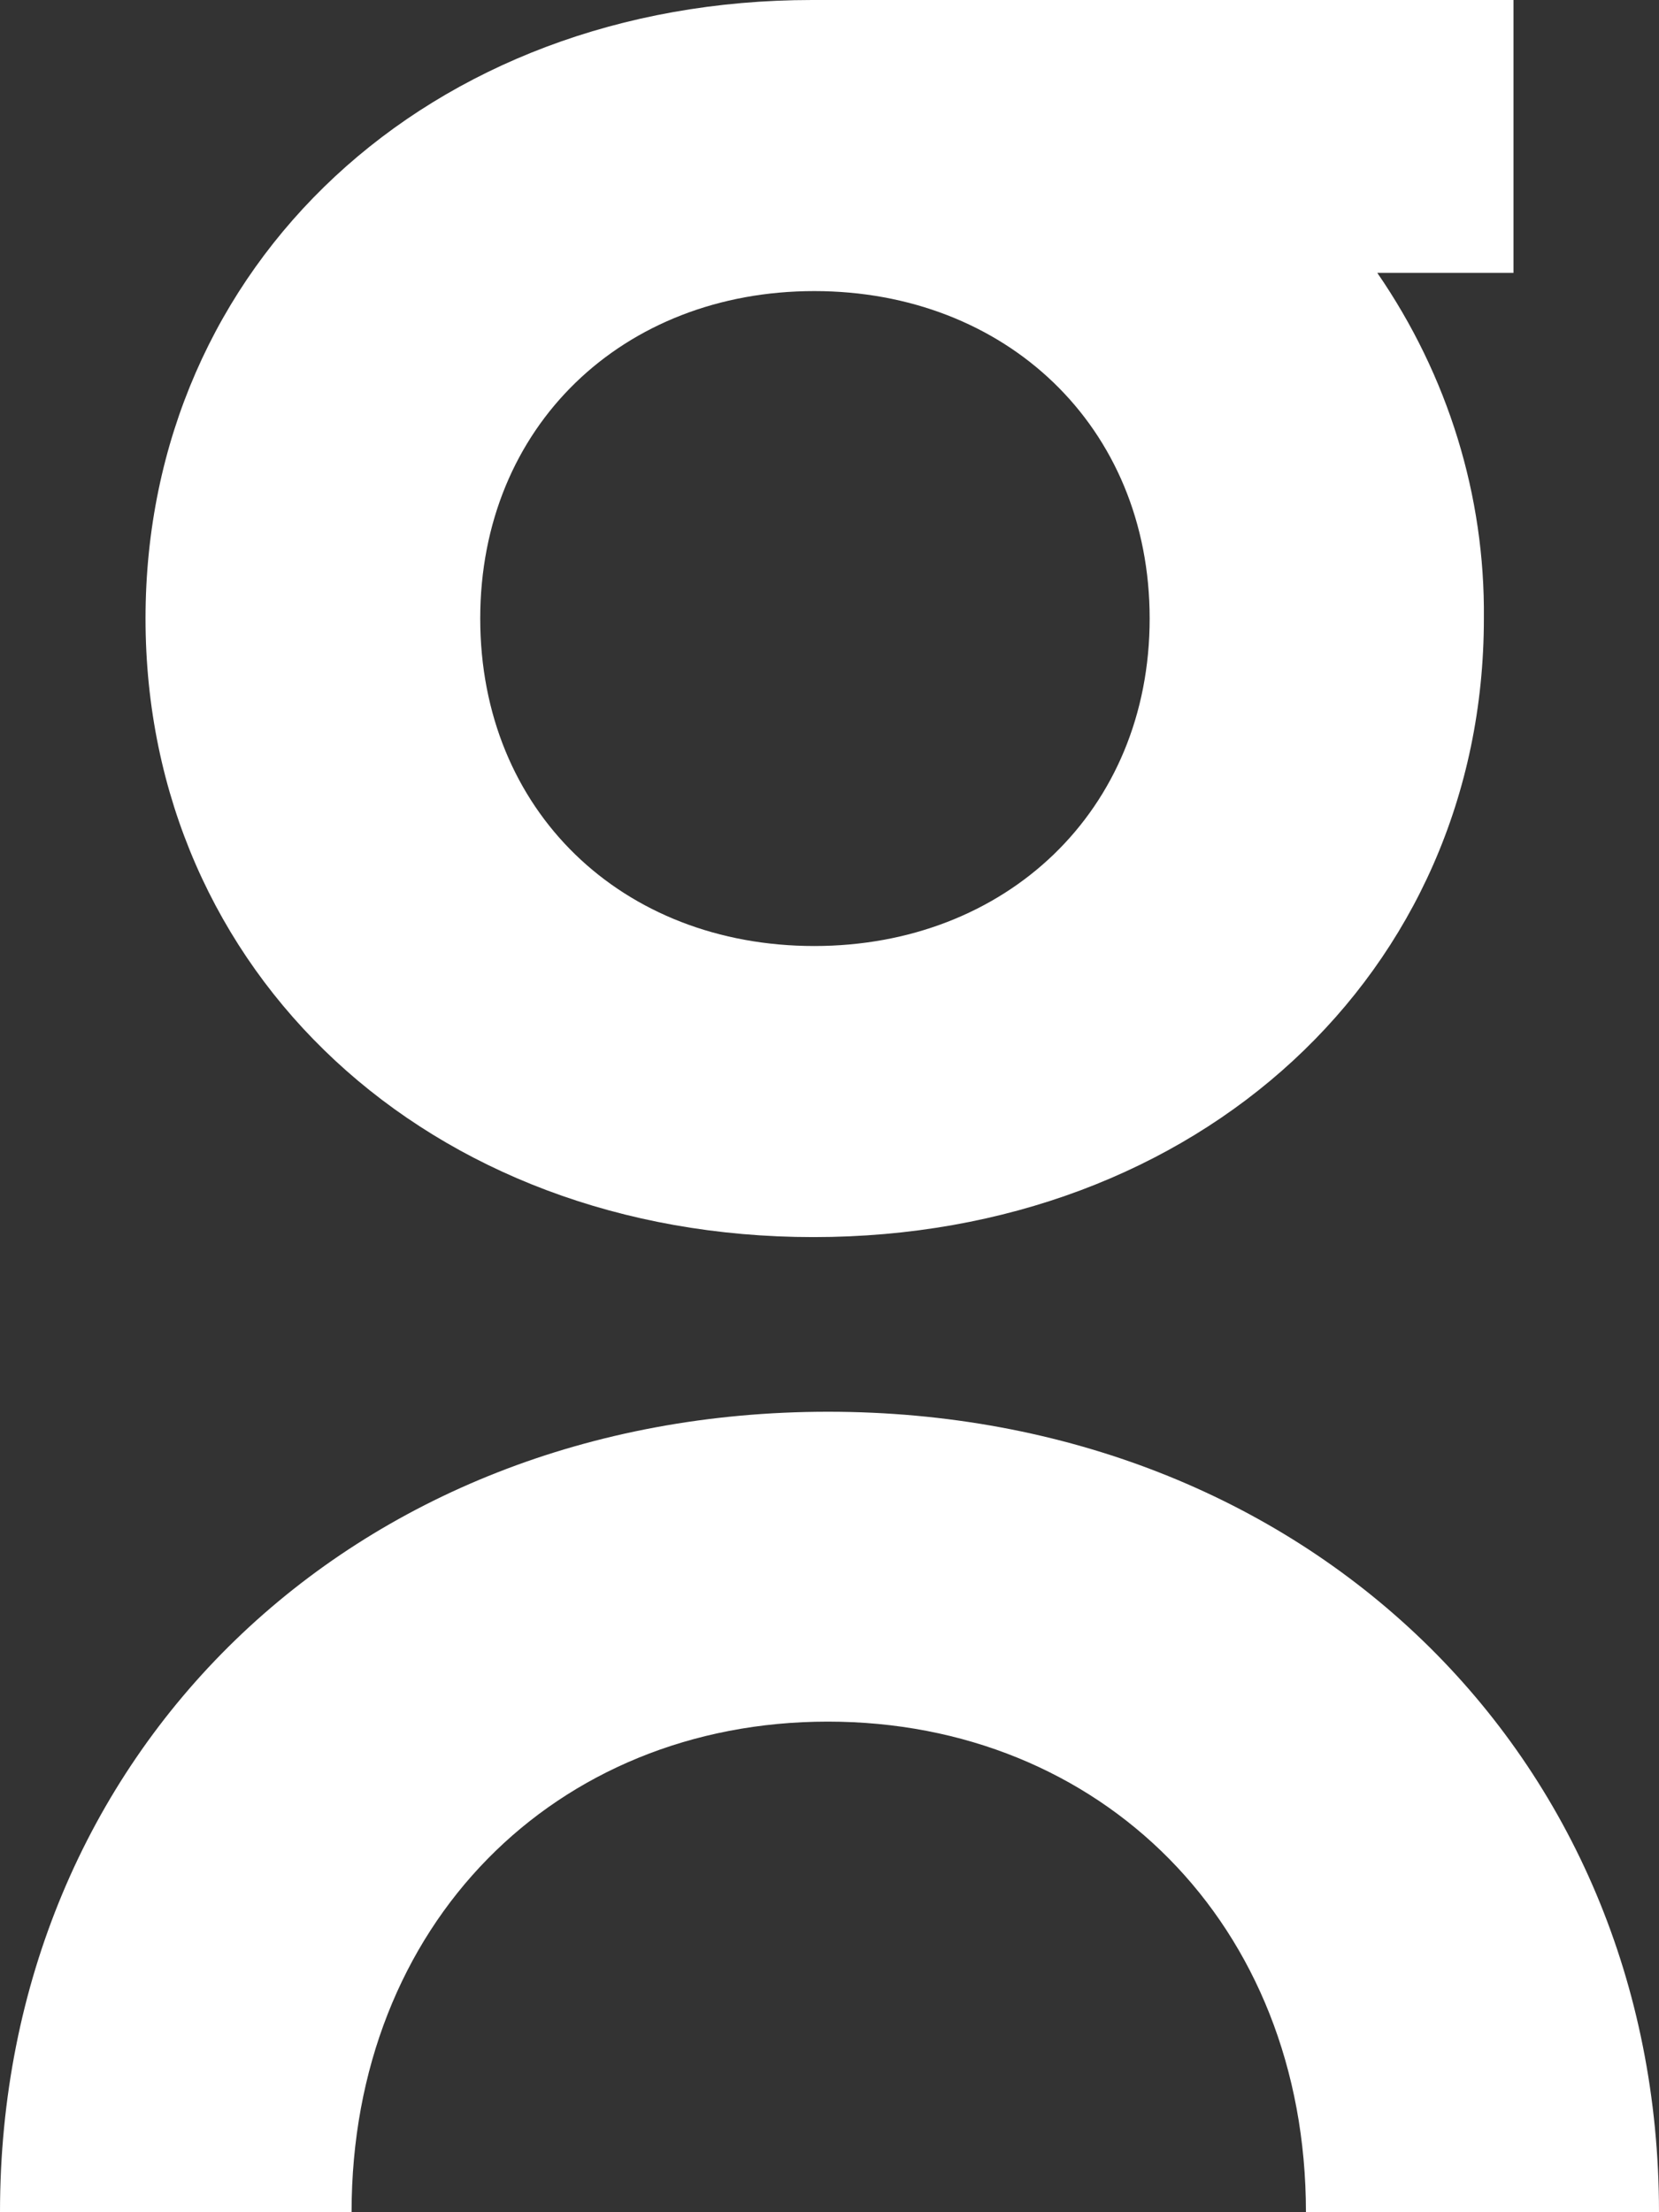
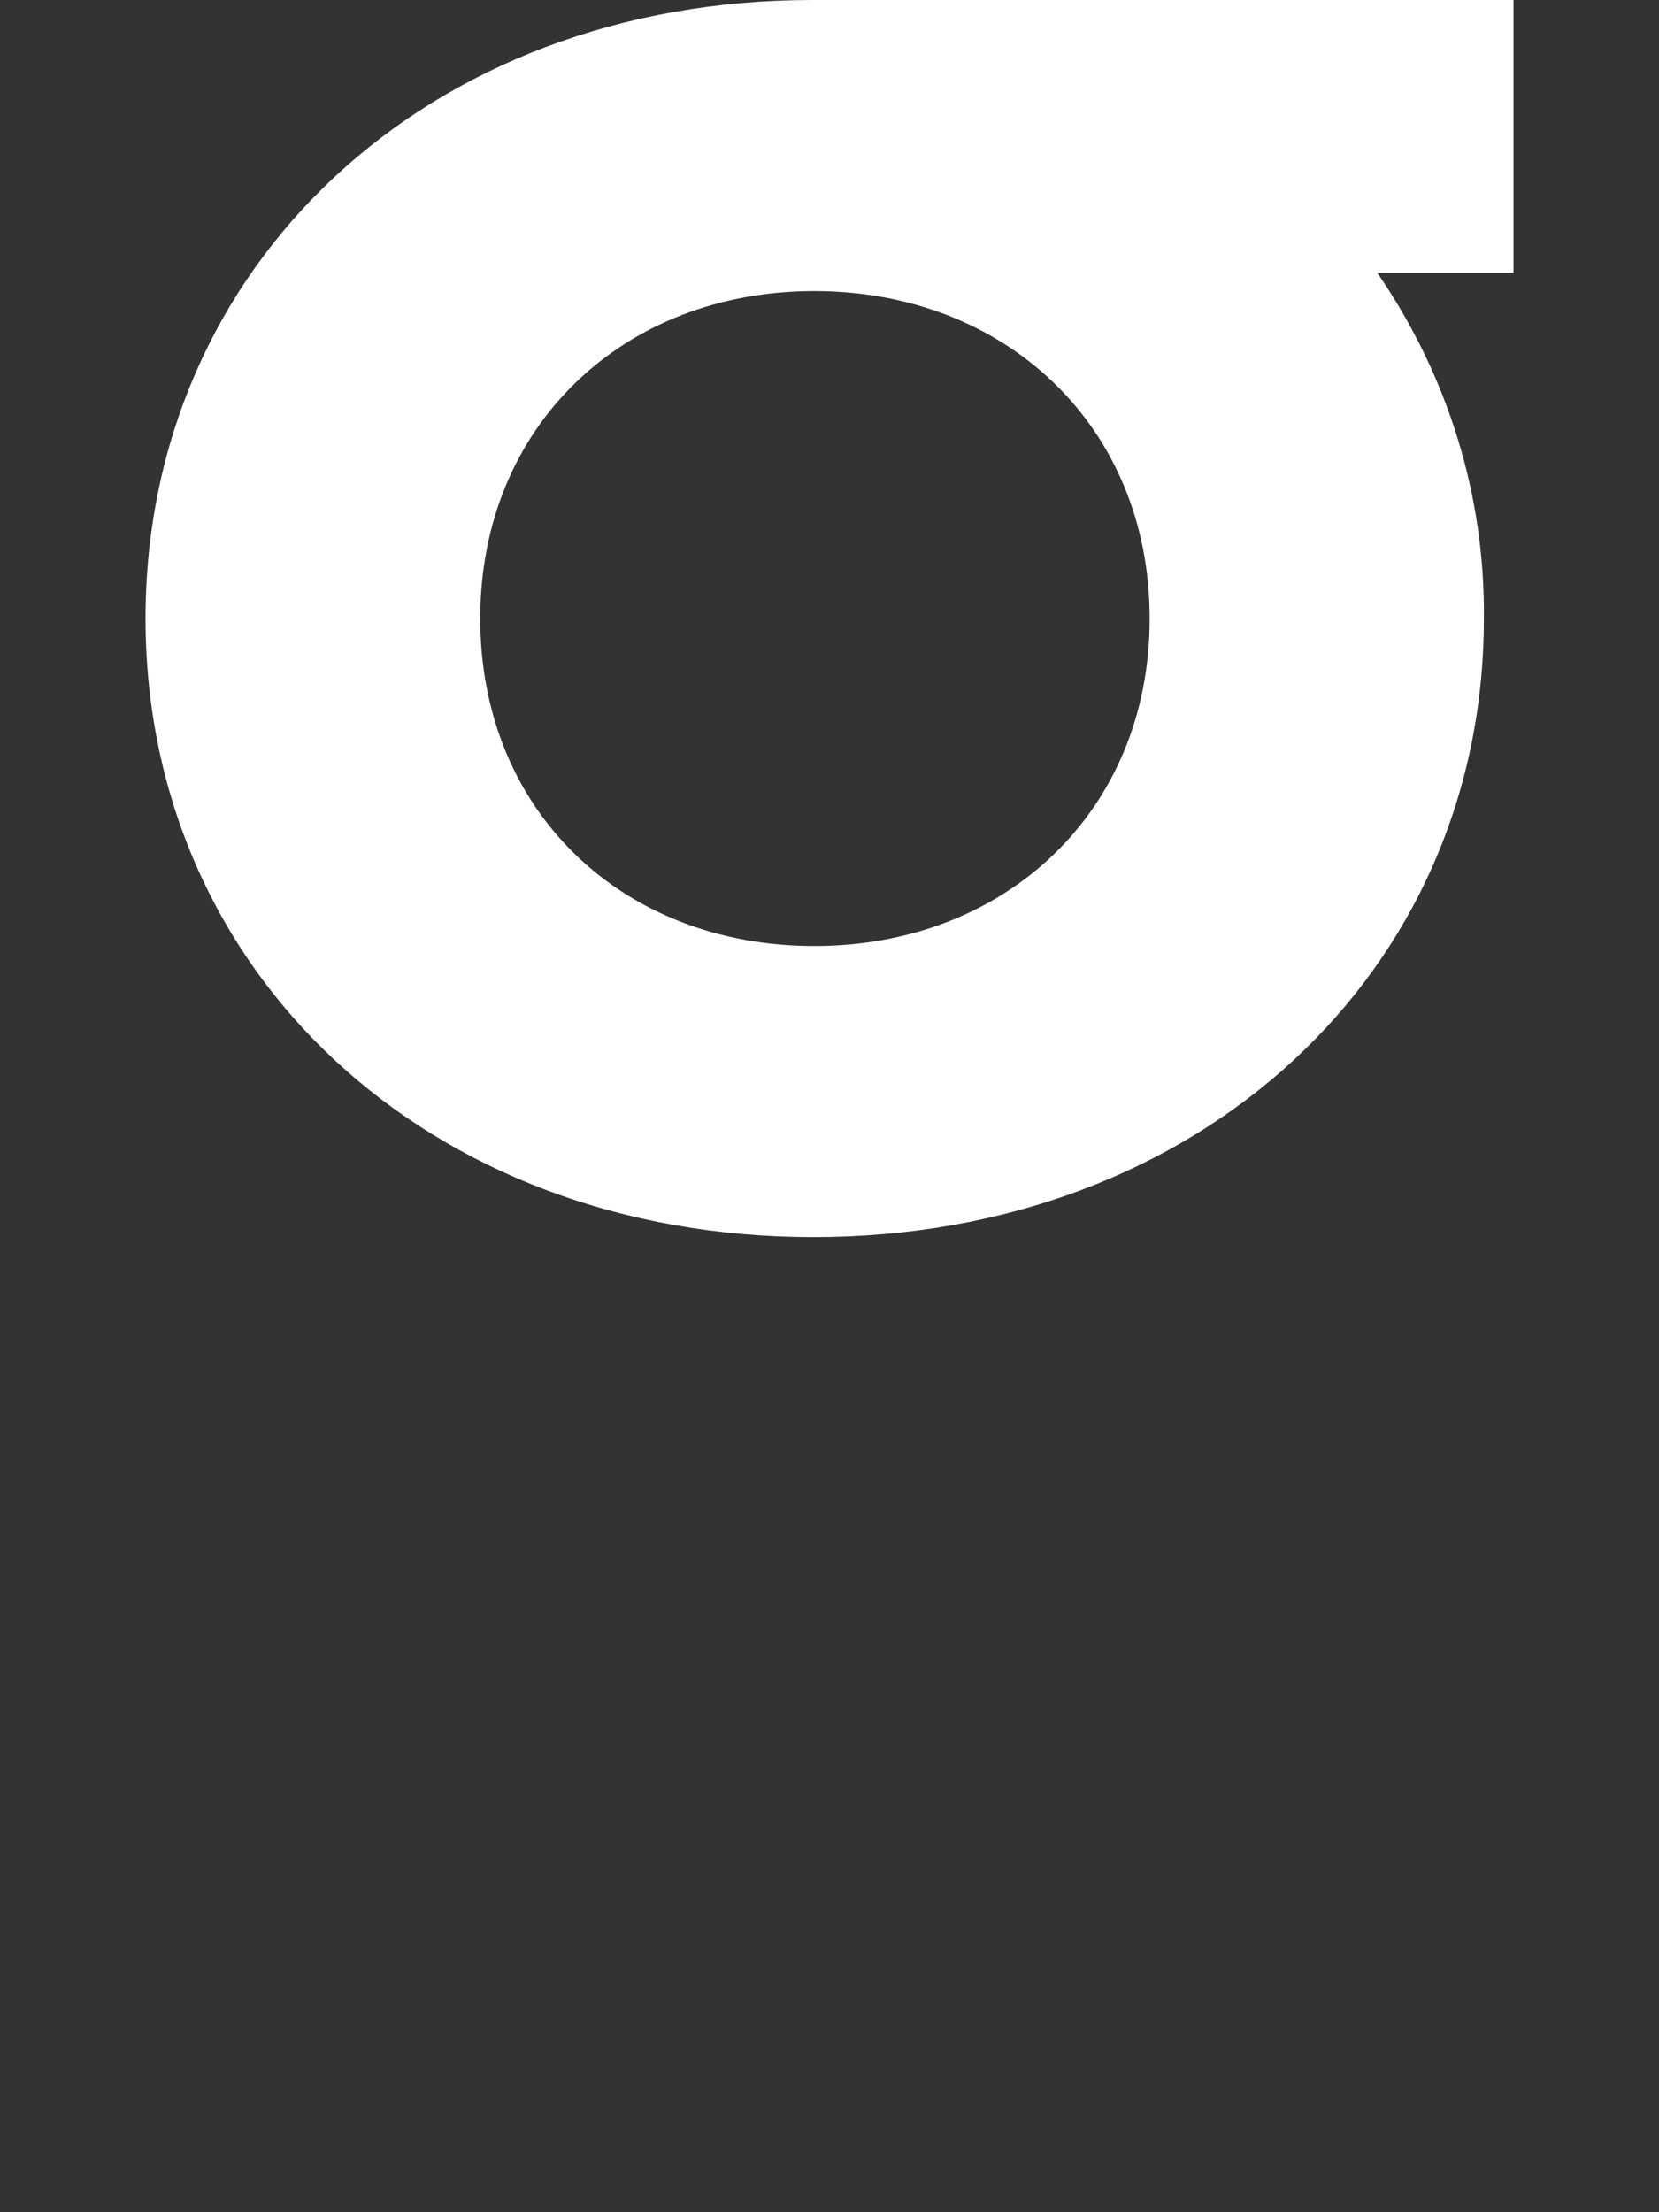
<svg xmlns="http://www.w3.org/2000/svg" width="114px" height="152px" viewBox="0 0 114 152" version="1.1">
  <rect x="0" y="0" width="114" height="152" fill="#333333" stroke="none" />
  <title>tin tin</title>
  <desc>Created with Sketch.</desc>
  <g id="Page-1" stroke="none" stroke-width="1" fill="none" fill-rule="evenodd">
    <g id="IngenioRX_Homepage" transform="translate(-1342, -7333)" fill="#FFFFFF">
      <g id="Footer" transform="translate(0, 7096)">
        <g id="tin-tin" transform="translate(1342, 237)">
-           <path d="M89.739,152 C89.739,132.177 75.604,118.291 56.885,118.291 C38.166,118.291 24.159,132.215 24.159,152 L0,152 C0,120.506 24.146,97 56.898,97 C89.65,97 114,120.506 114,152 L89.739,152 Z" id="Path" />
          <path d="M104,0 L55.808,0 C29.438,0 10,18.186 10,42.5 C10,66.814 29.438,85 55.899,85 C82.36,85 101.966,66.838 101.966,42.5 C102.052,34.071 99.504,25.806 94.644,18.752 L104,18.752 L104,0 Z M55.954,65 C42.762,65 33,55.729 33,42.5 C33,29.271 42.828,20 55.954,20 C69.08,20 79,29.271 79,42.5 C79,55.729 69.093,65 55.954,65 Z" id="Shape" fill-rule="nonzero" />
        </g>
      </g>
    </g>
  </g>
</svg>